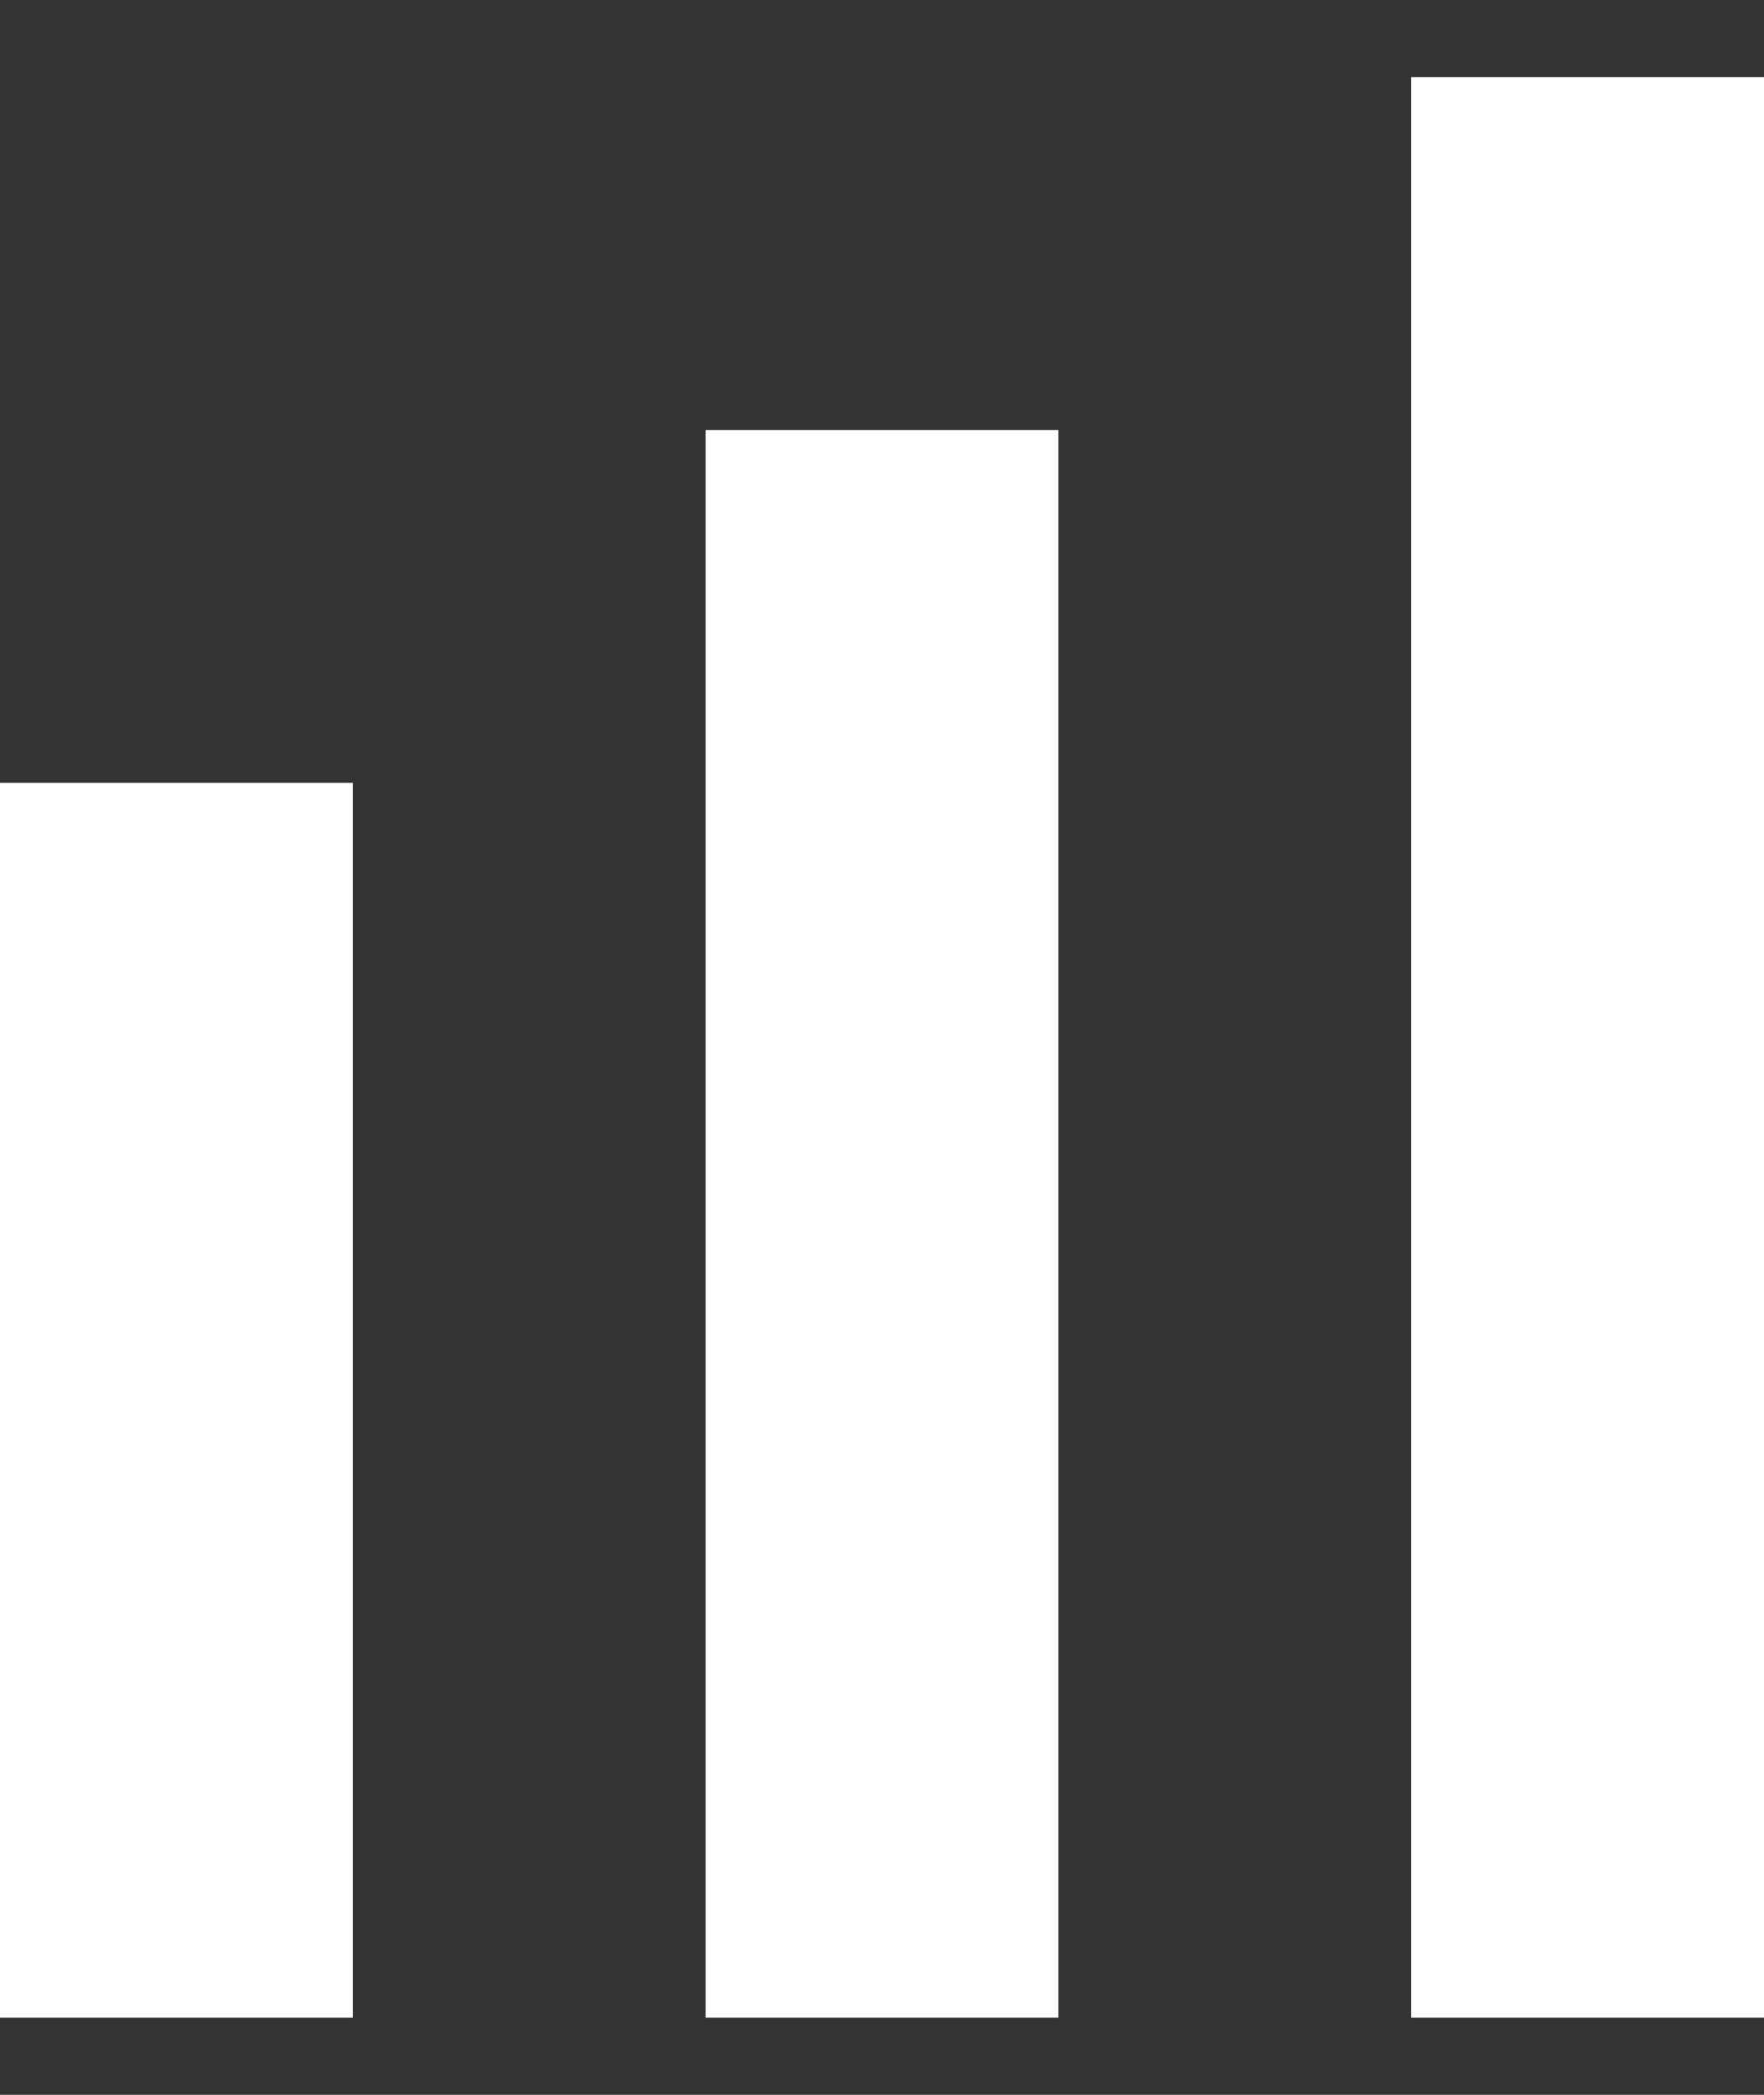
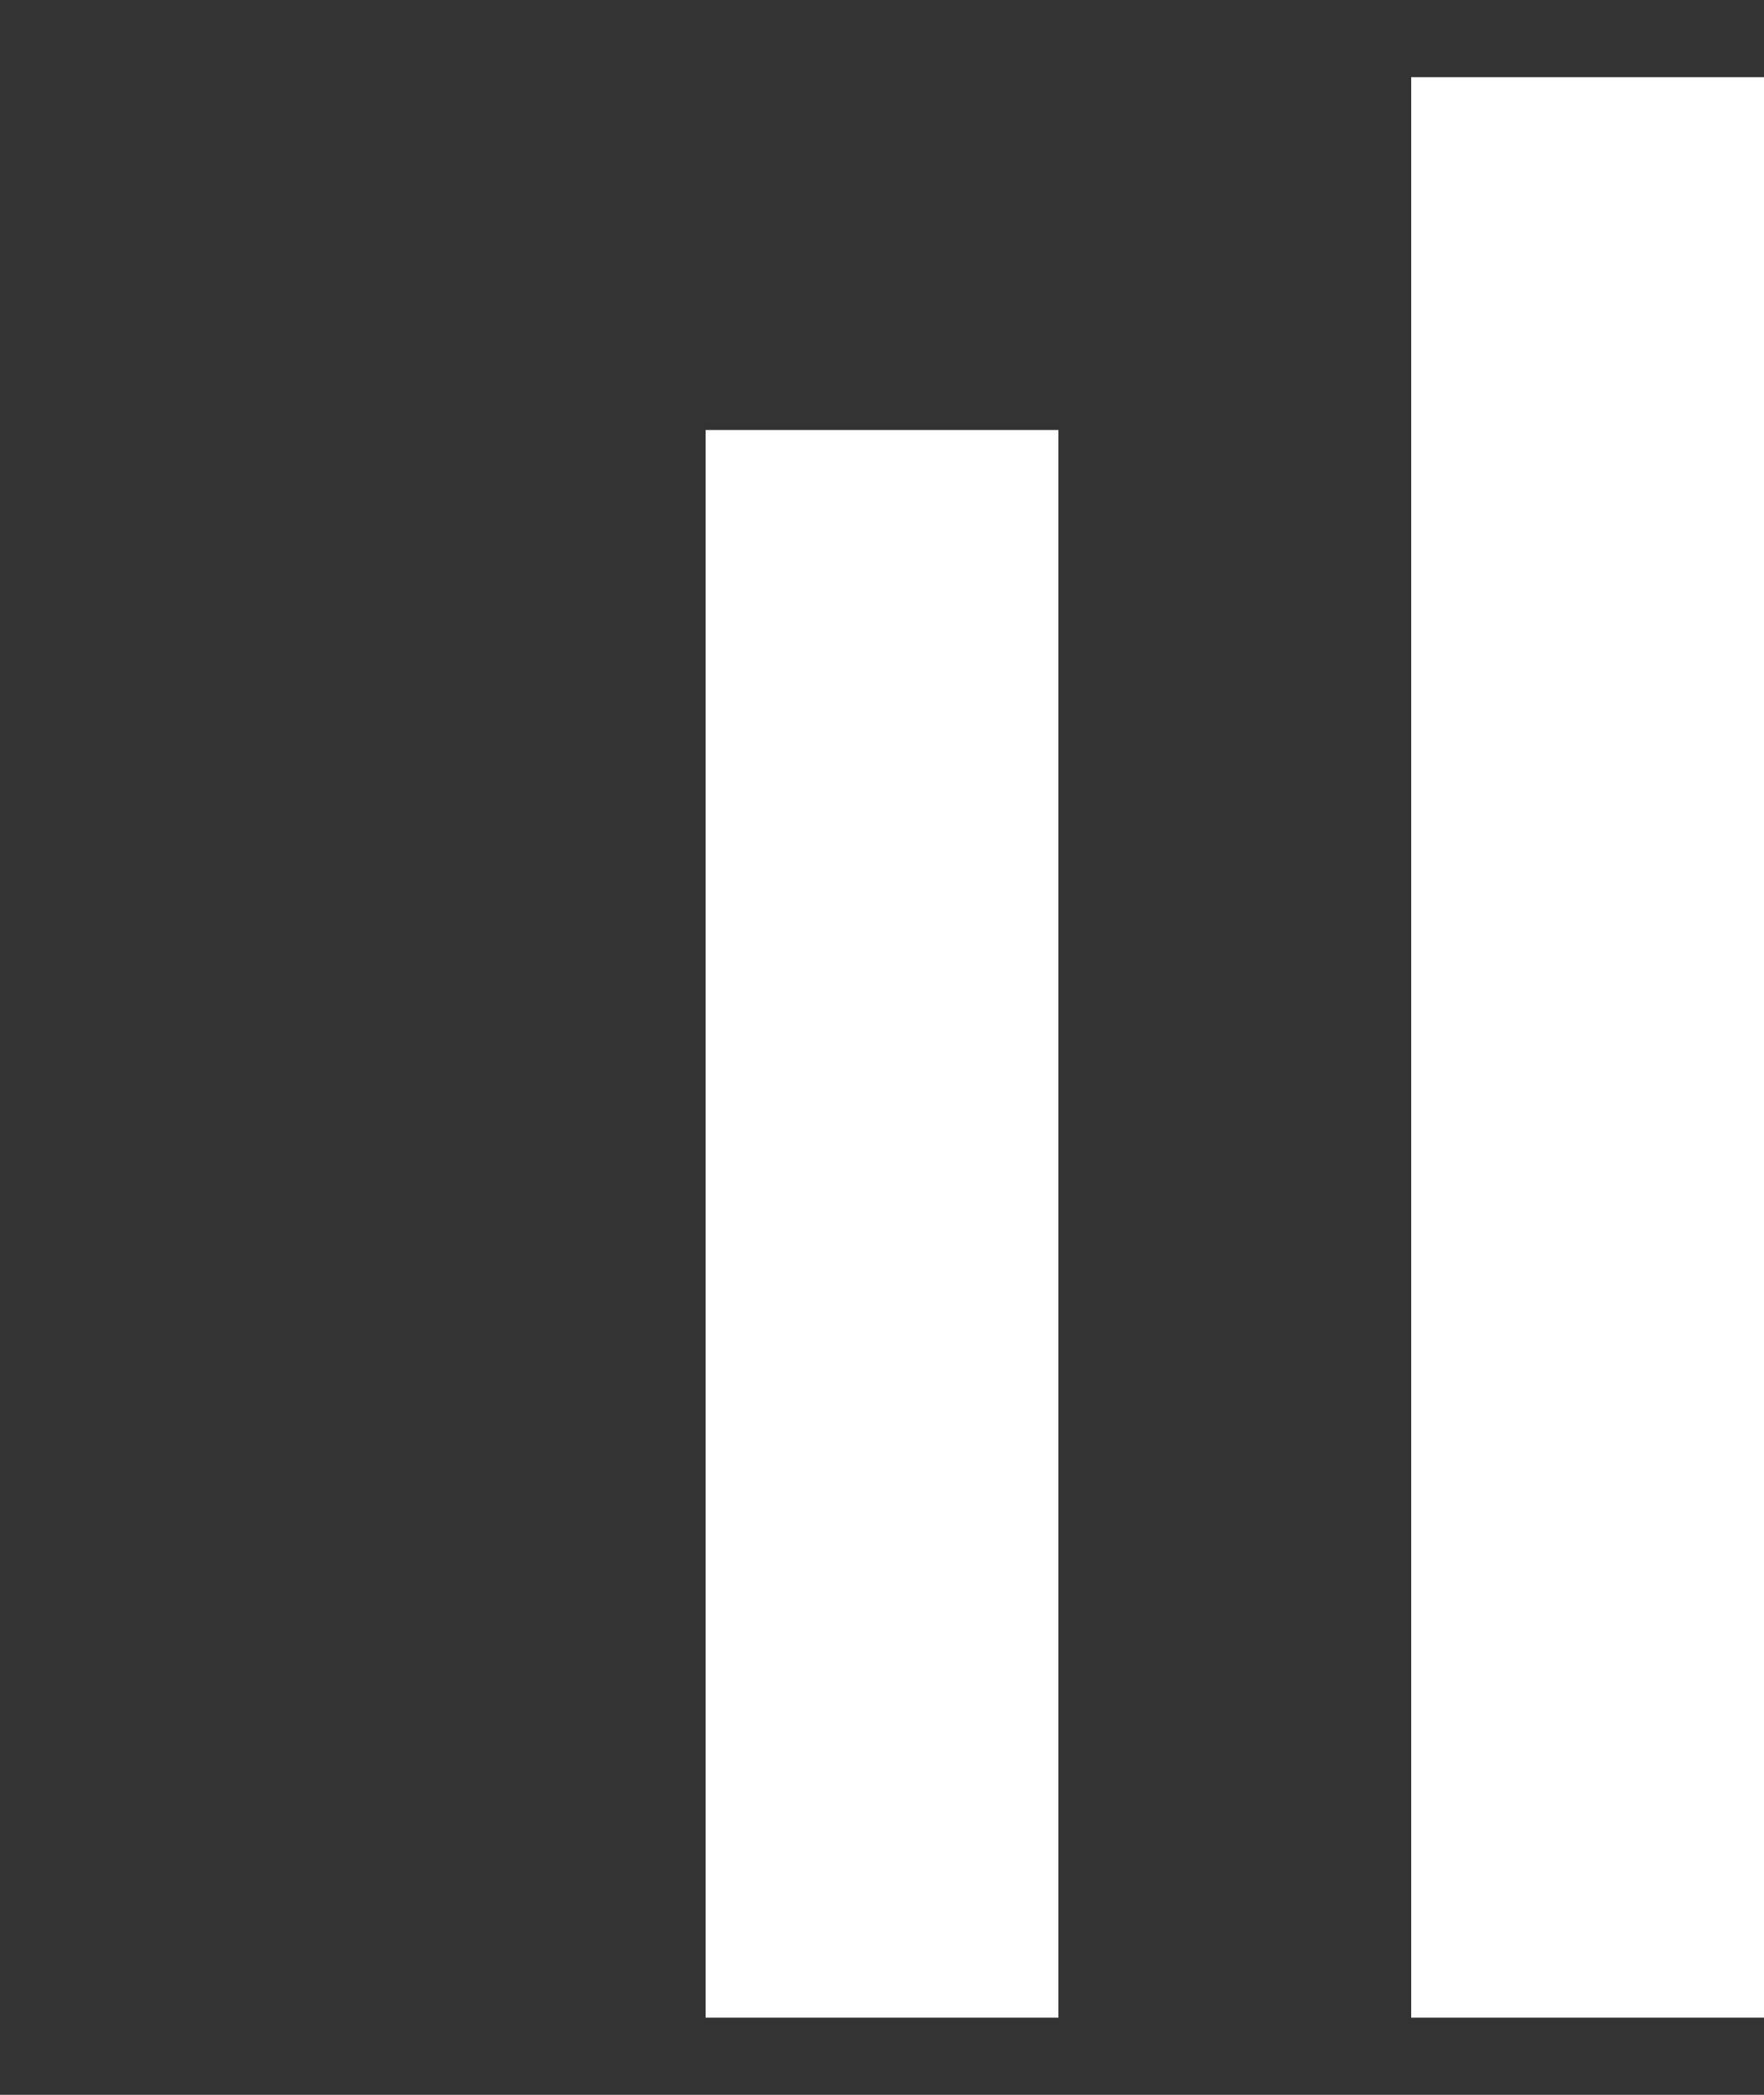
<svg xmlns="http://www.w3.org/2000/svg" width="16" height="19" viewBox="0 0 16 19" fill="none">
  <rect x="0" y="0" width="16" height="19" fill="#333333" stroke="none" />
-   <rect y="7.1" width="3.2" height="11.2" fill="white" />
  <rect x="6.4" y="3.9" width="3.2" height="14.4" fill="white" />
  <rect x="12.8" y="0.7" width="3.2" height="17.6" fill="white" />
</svg>